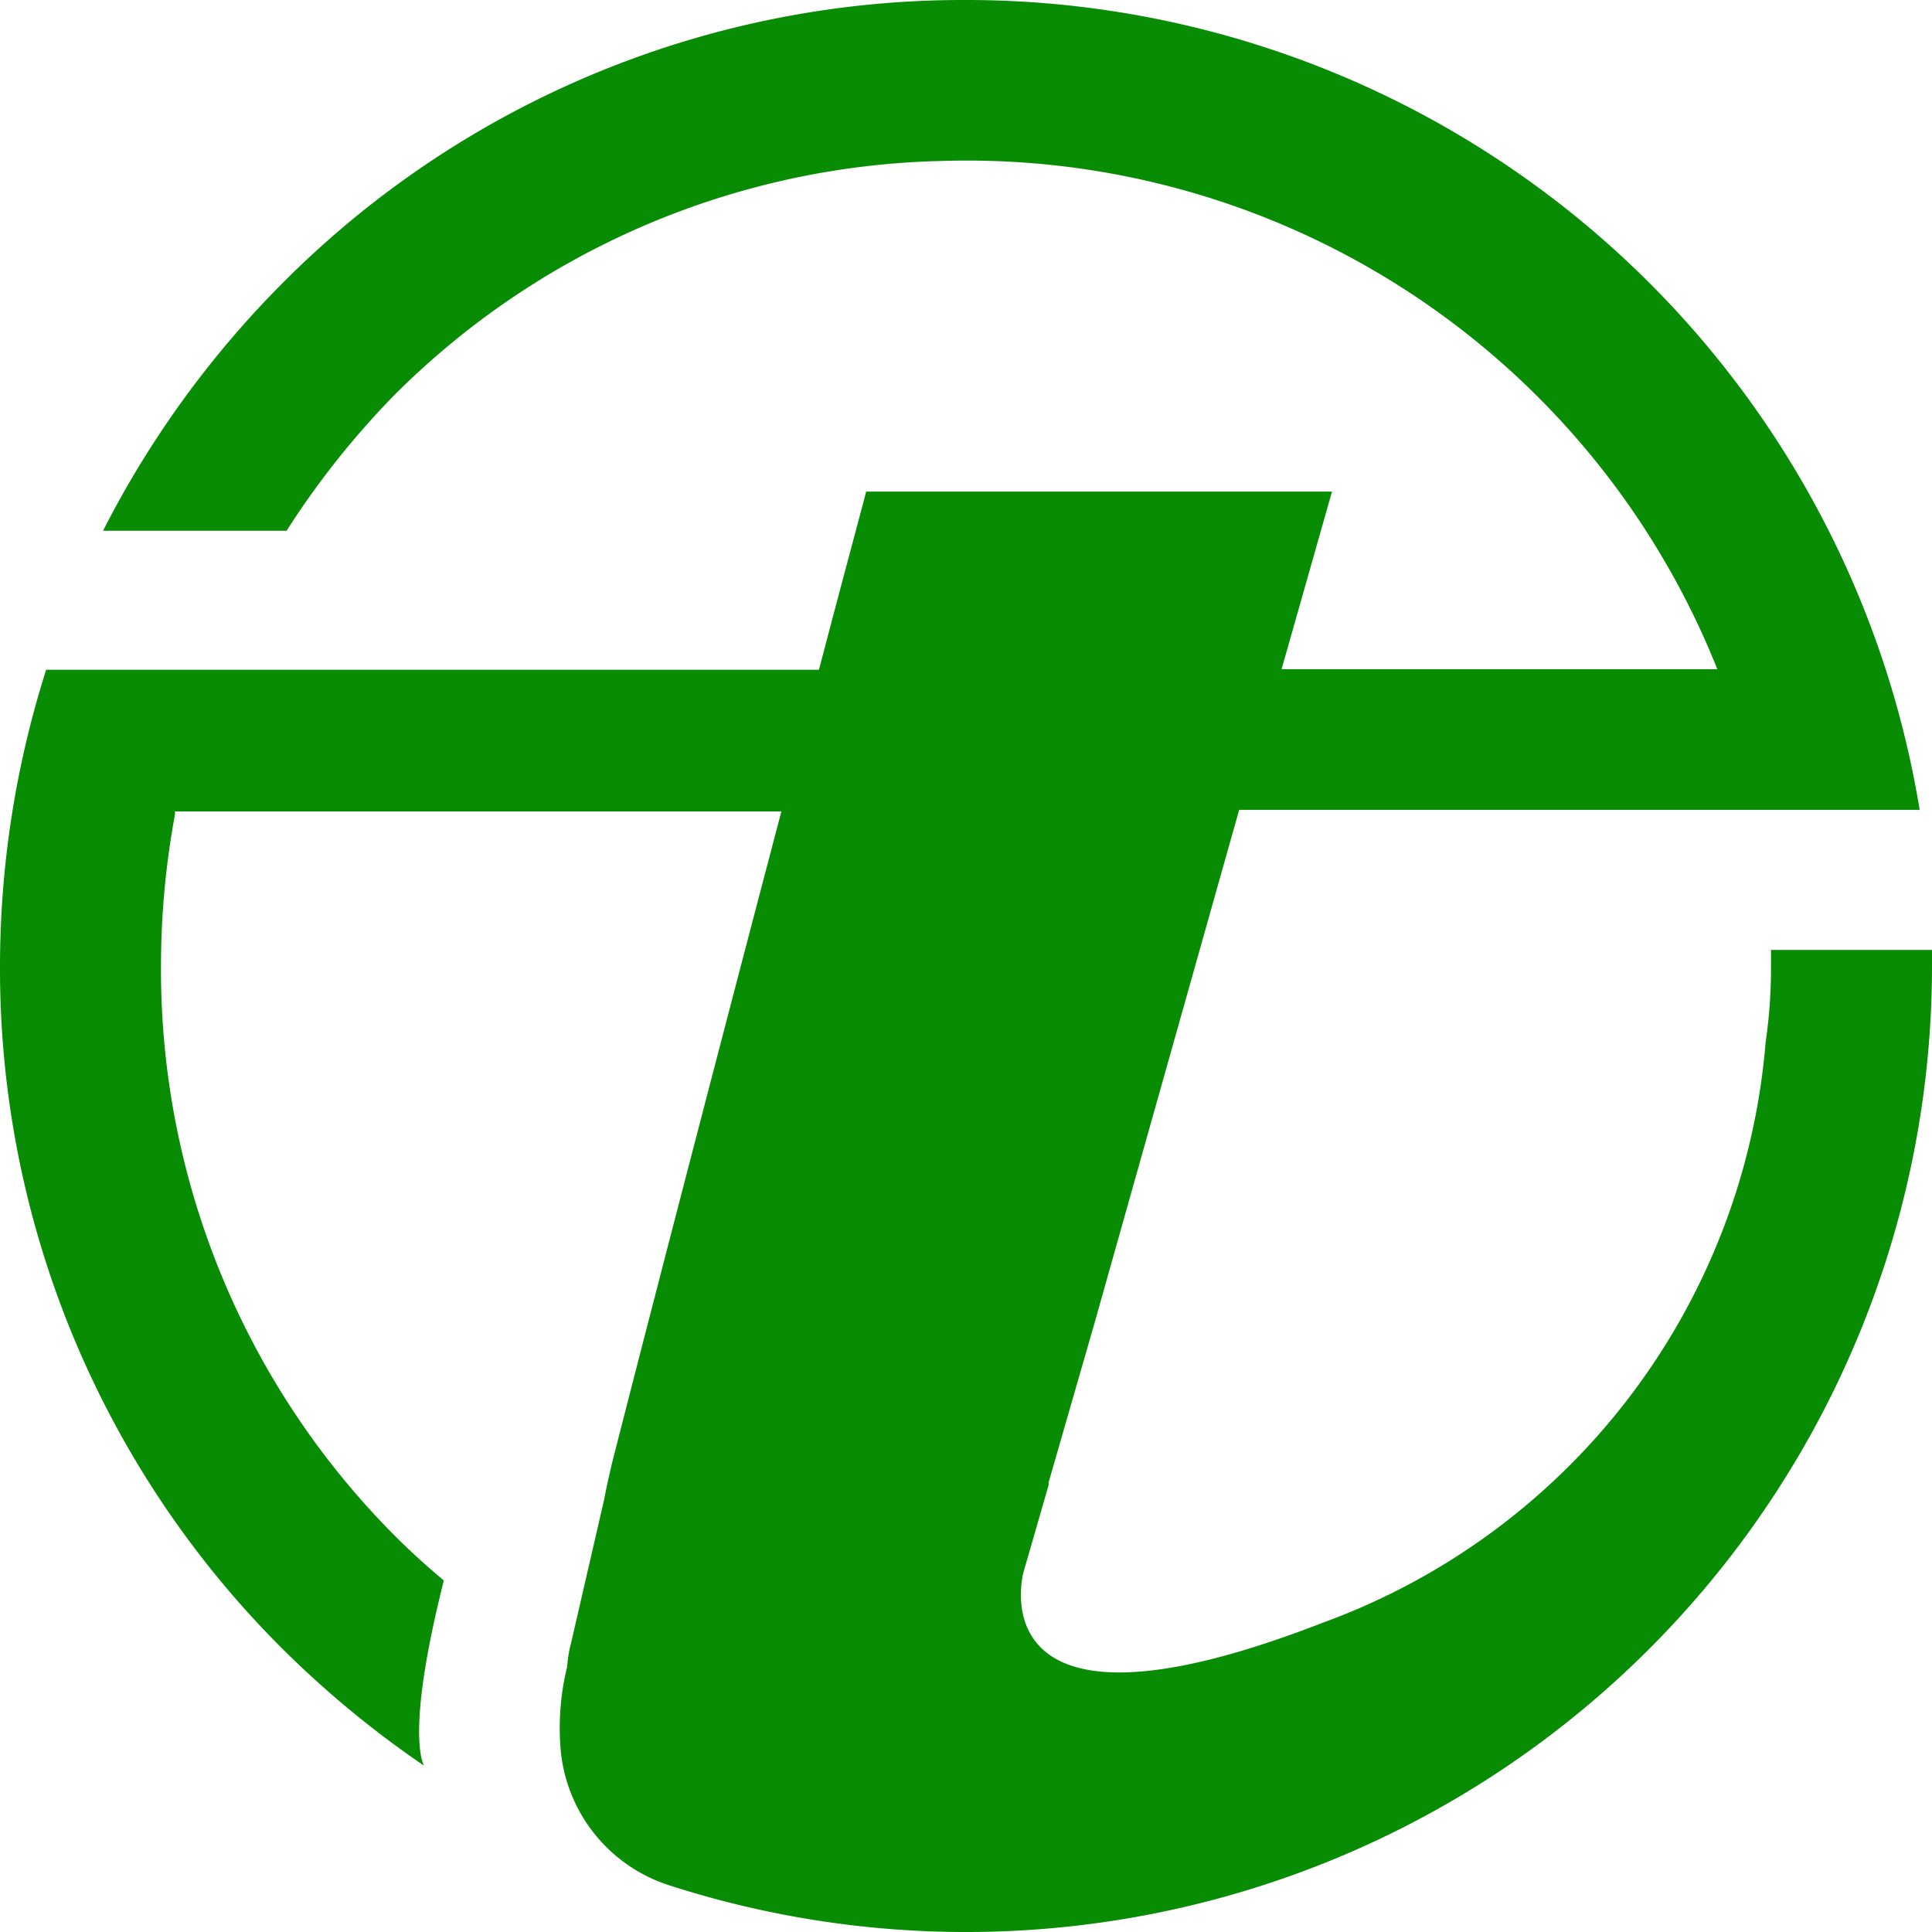
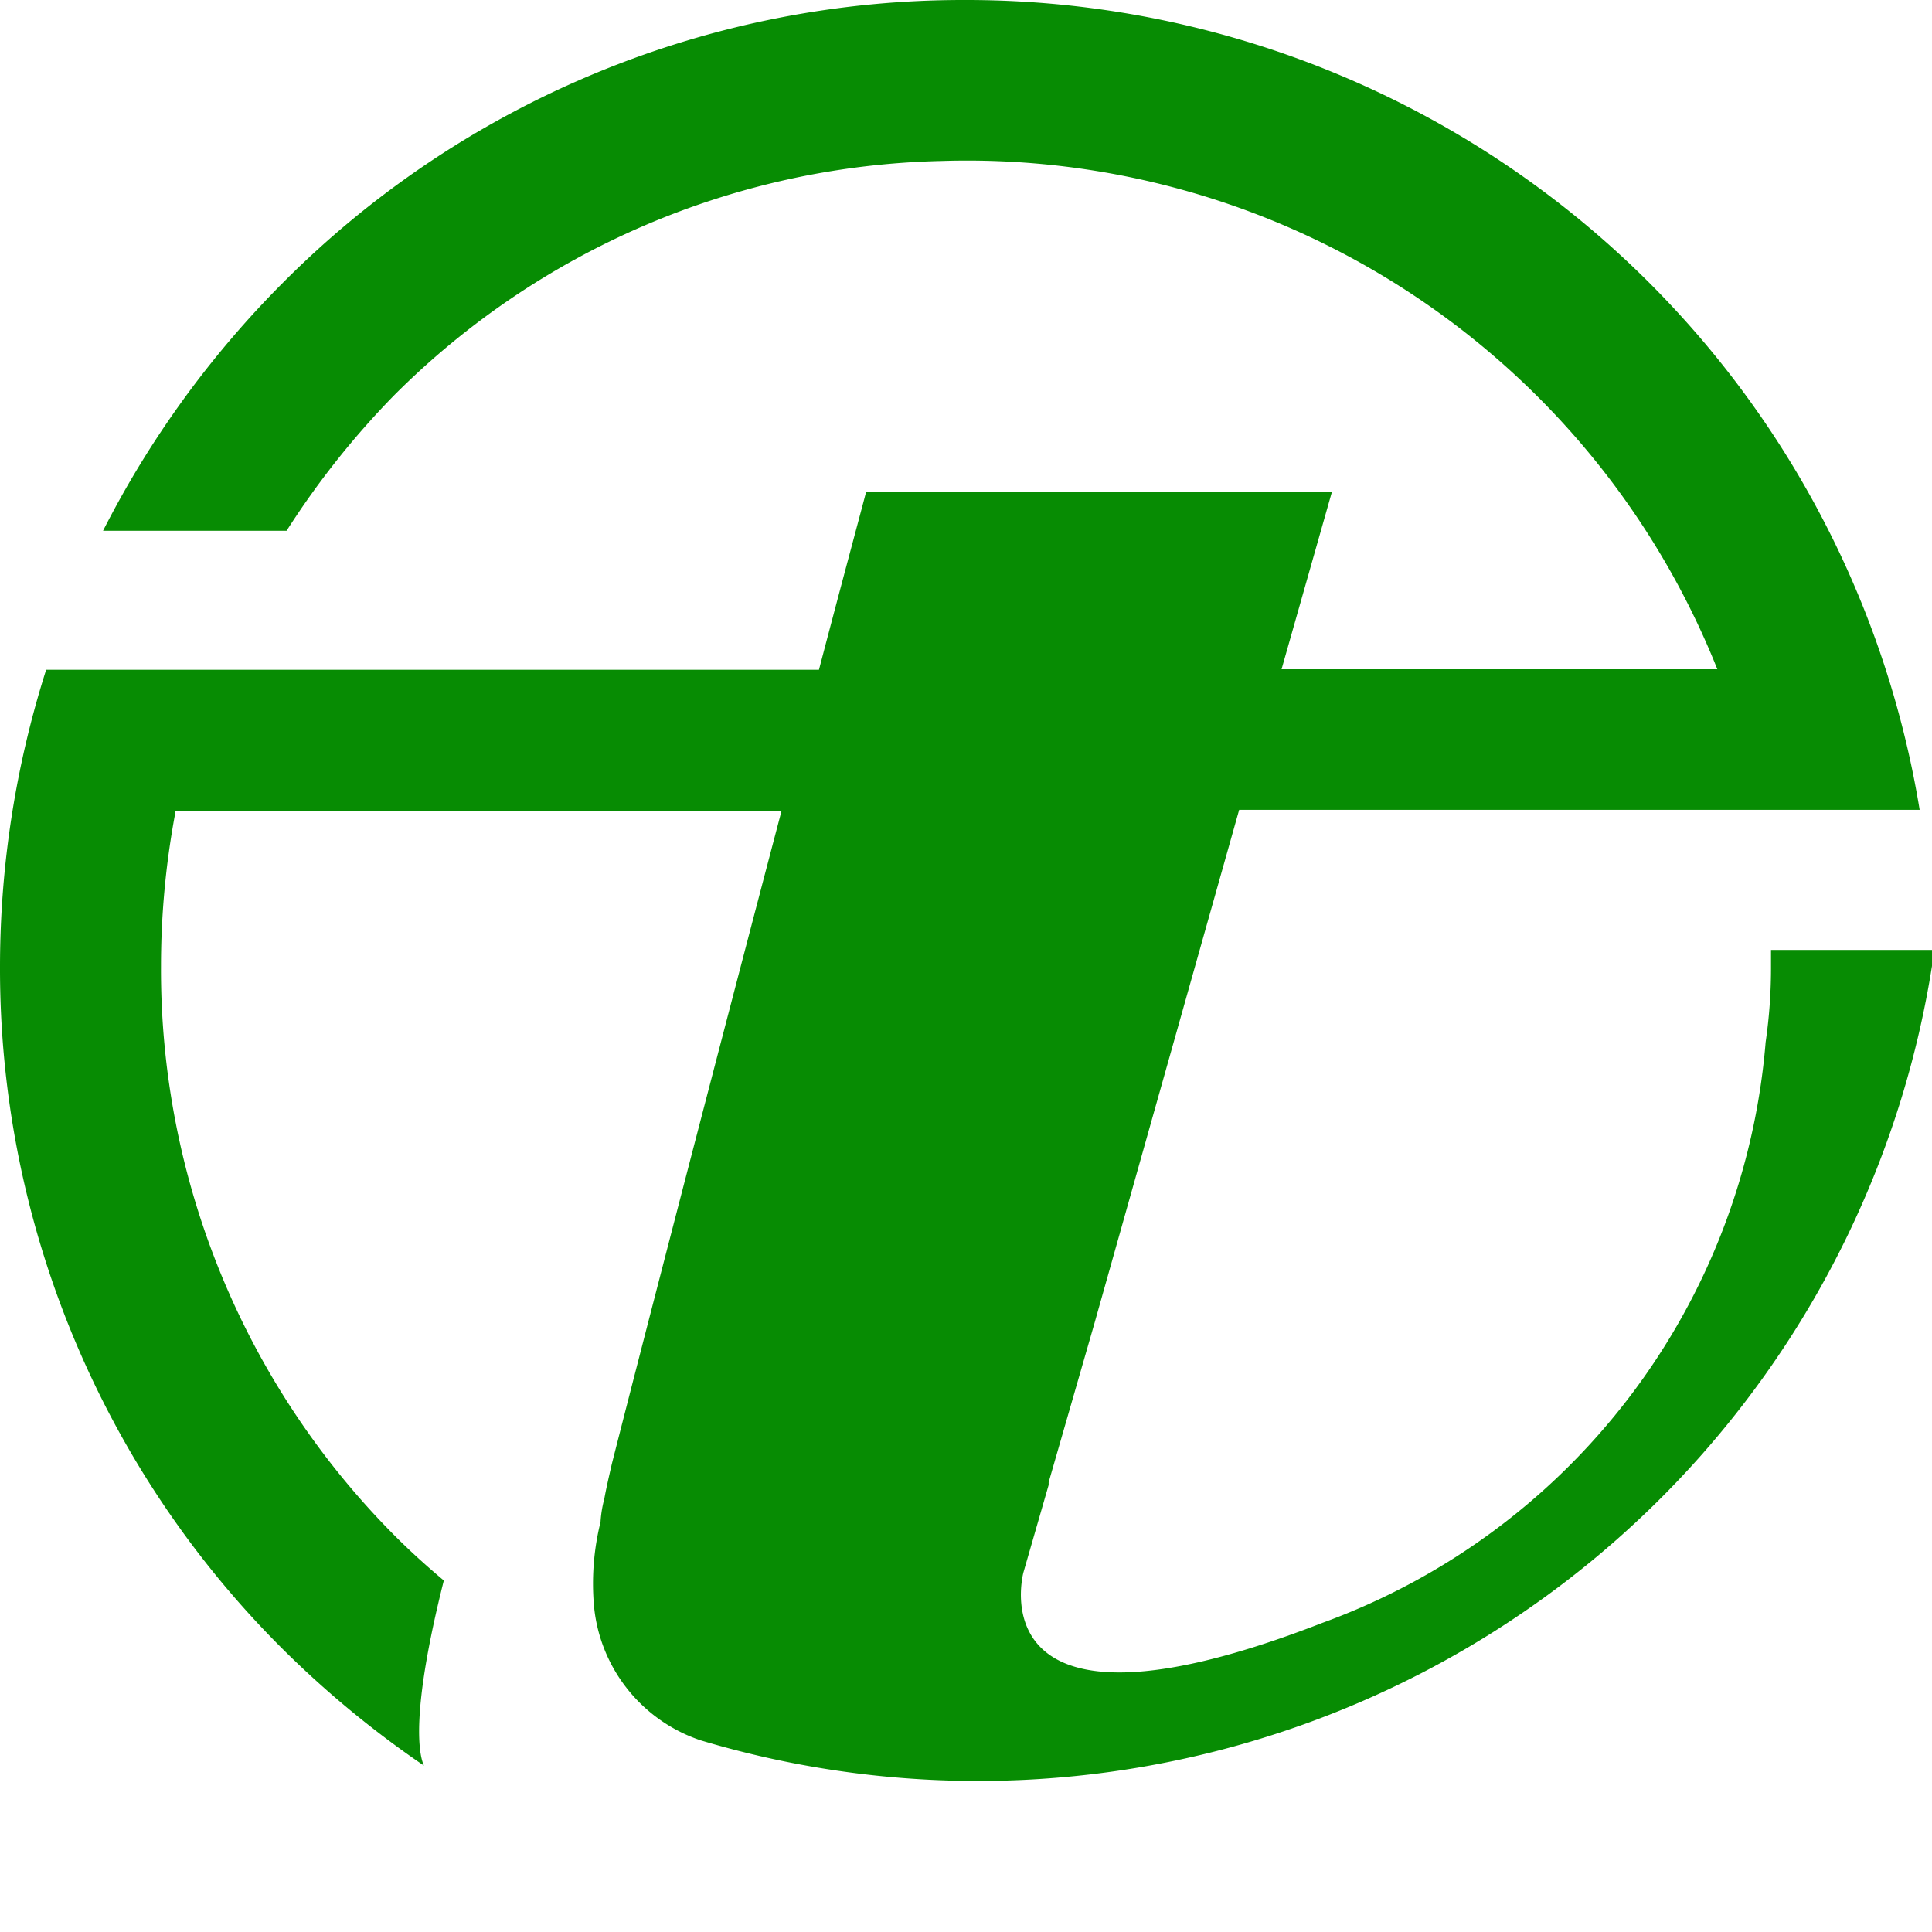
<svg xmlns="http://www.w3.org/2000/svg" viewBox="0 0 36 36">
  <defs>
    <style>.cls-1{fill:#078c03;}</style>
  </defs>
  <g id="Layer_2" data-name="Layer 2">
-     <path class="cls-1" d="M36,17.7H33V18a9.59,9.59,0,0,1-.1,1.42,12.61,12.61,0,0,1-8.26,10.82c-6.51,2.53-5.57-.94-5.57-.94l.47-1.63v-.05l.85-2.95h0l2.7-9.58H35.77A18,18,0,0,0,18,0,17.88,17.88,0,0,0,5.27,5.27,18.29,18.29,0,0,0,1.92,9.89H5.34a15.68,15.68,0,0,1,2-2.52A14.88,14.88,0,0,1,17.53,3,15.05,15.05,0,0,1,32,12.47H23.88l.94-3.31H16.14c-.05.2-.4,1.49-.88,3.32H.86A18.27,18.27,0,0,0,0,18,17.88,17.88,0,0,0,5.27,30.73,18.59,18.59,0,0,0,7.9,32.9c-.09-.19-.26-.95.37-3.45-.31-.26-.61-.53-.9-.82A14.94,14.94,0,0,1,3,18a15.49,15.49,0,0,1,.26-2.82v-.06H14.56C13.42,19.45,12,24.92,11.4,27.28c-.05.22-.1.43-.14.65l-.62,2.69a2.14,2.14,0,0,0-.07.43h0a4.78,4.78,0,0,0-.13,1.46,2.93,2.93,0,0,0,2,2.61h0A18,18,0,0,0,36,18Z" />
+     <path class="cls-1" d="M36,17.7H33V18a9.59,9.59,0,0,1-.1,1.42,12.61,12.61,0,0,1-8.26,10.82c-6.51,2.53-5.57-.94-5.57-.94l.47-1.63v-.05l.85-2.95h0l2.7-9.58H35.77A18,18,0,0,0,18,0,17.88,17.88,0,0,0,5.27,5.27,18.29,18.29,0,0,0,1.92,9.89H5.34a15.68,15.68,0,0,1,2-2.52A14.88,14.88,0,0,1,17.53,3,15.05,15.05,0,0,1,32,12.47H23.88l.94-3.31H16.14c-.05.2-.4,1.49-.88,3.32H.86A18.27,18.27,0,0,0,0,18,17.88,17.88,0,0,0,5.27,30.73,18.59,18.59,0,0,0,7.9,32.9c-.09-.19-.26-.95.37-3.45-.31-.26-.61-.53-.9-.82A14.94,14.94,0,0,1,3,18a15.49,15.49,0,0,1,.26-2.82v-.06H14.56C13.42,19.45,12,24.92,11.4,27.28c-.05.22-.1.43-.14.65a2.14,2.14,0,0,0-.07.43h0a4.78,4.78,0,0,0-.13,1.46,2.93,2.93,0,0,0,2,2.61h0A18,18,0,0,0,36,18Z" />
  </g>
</svg>